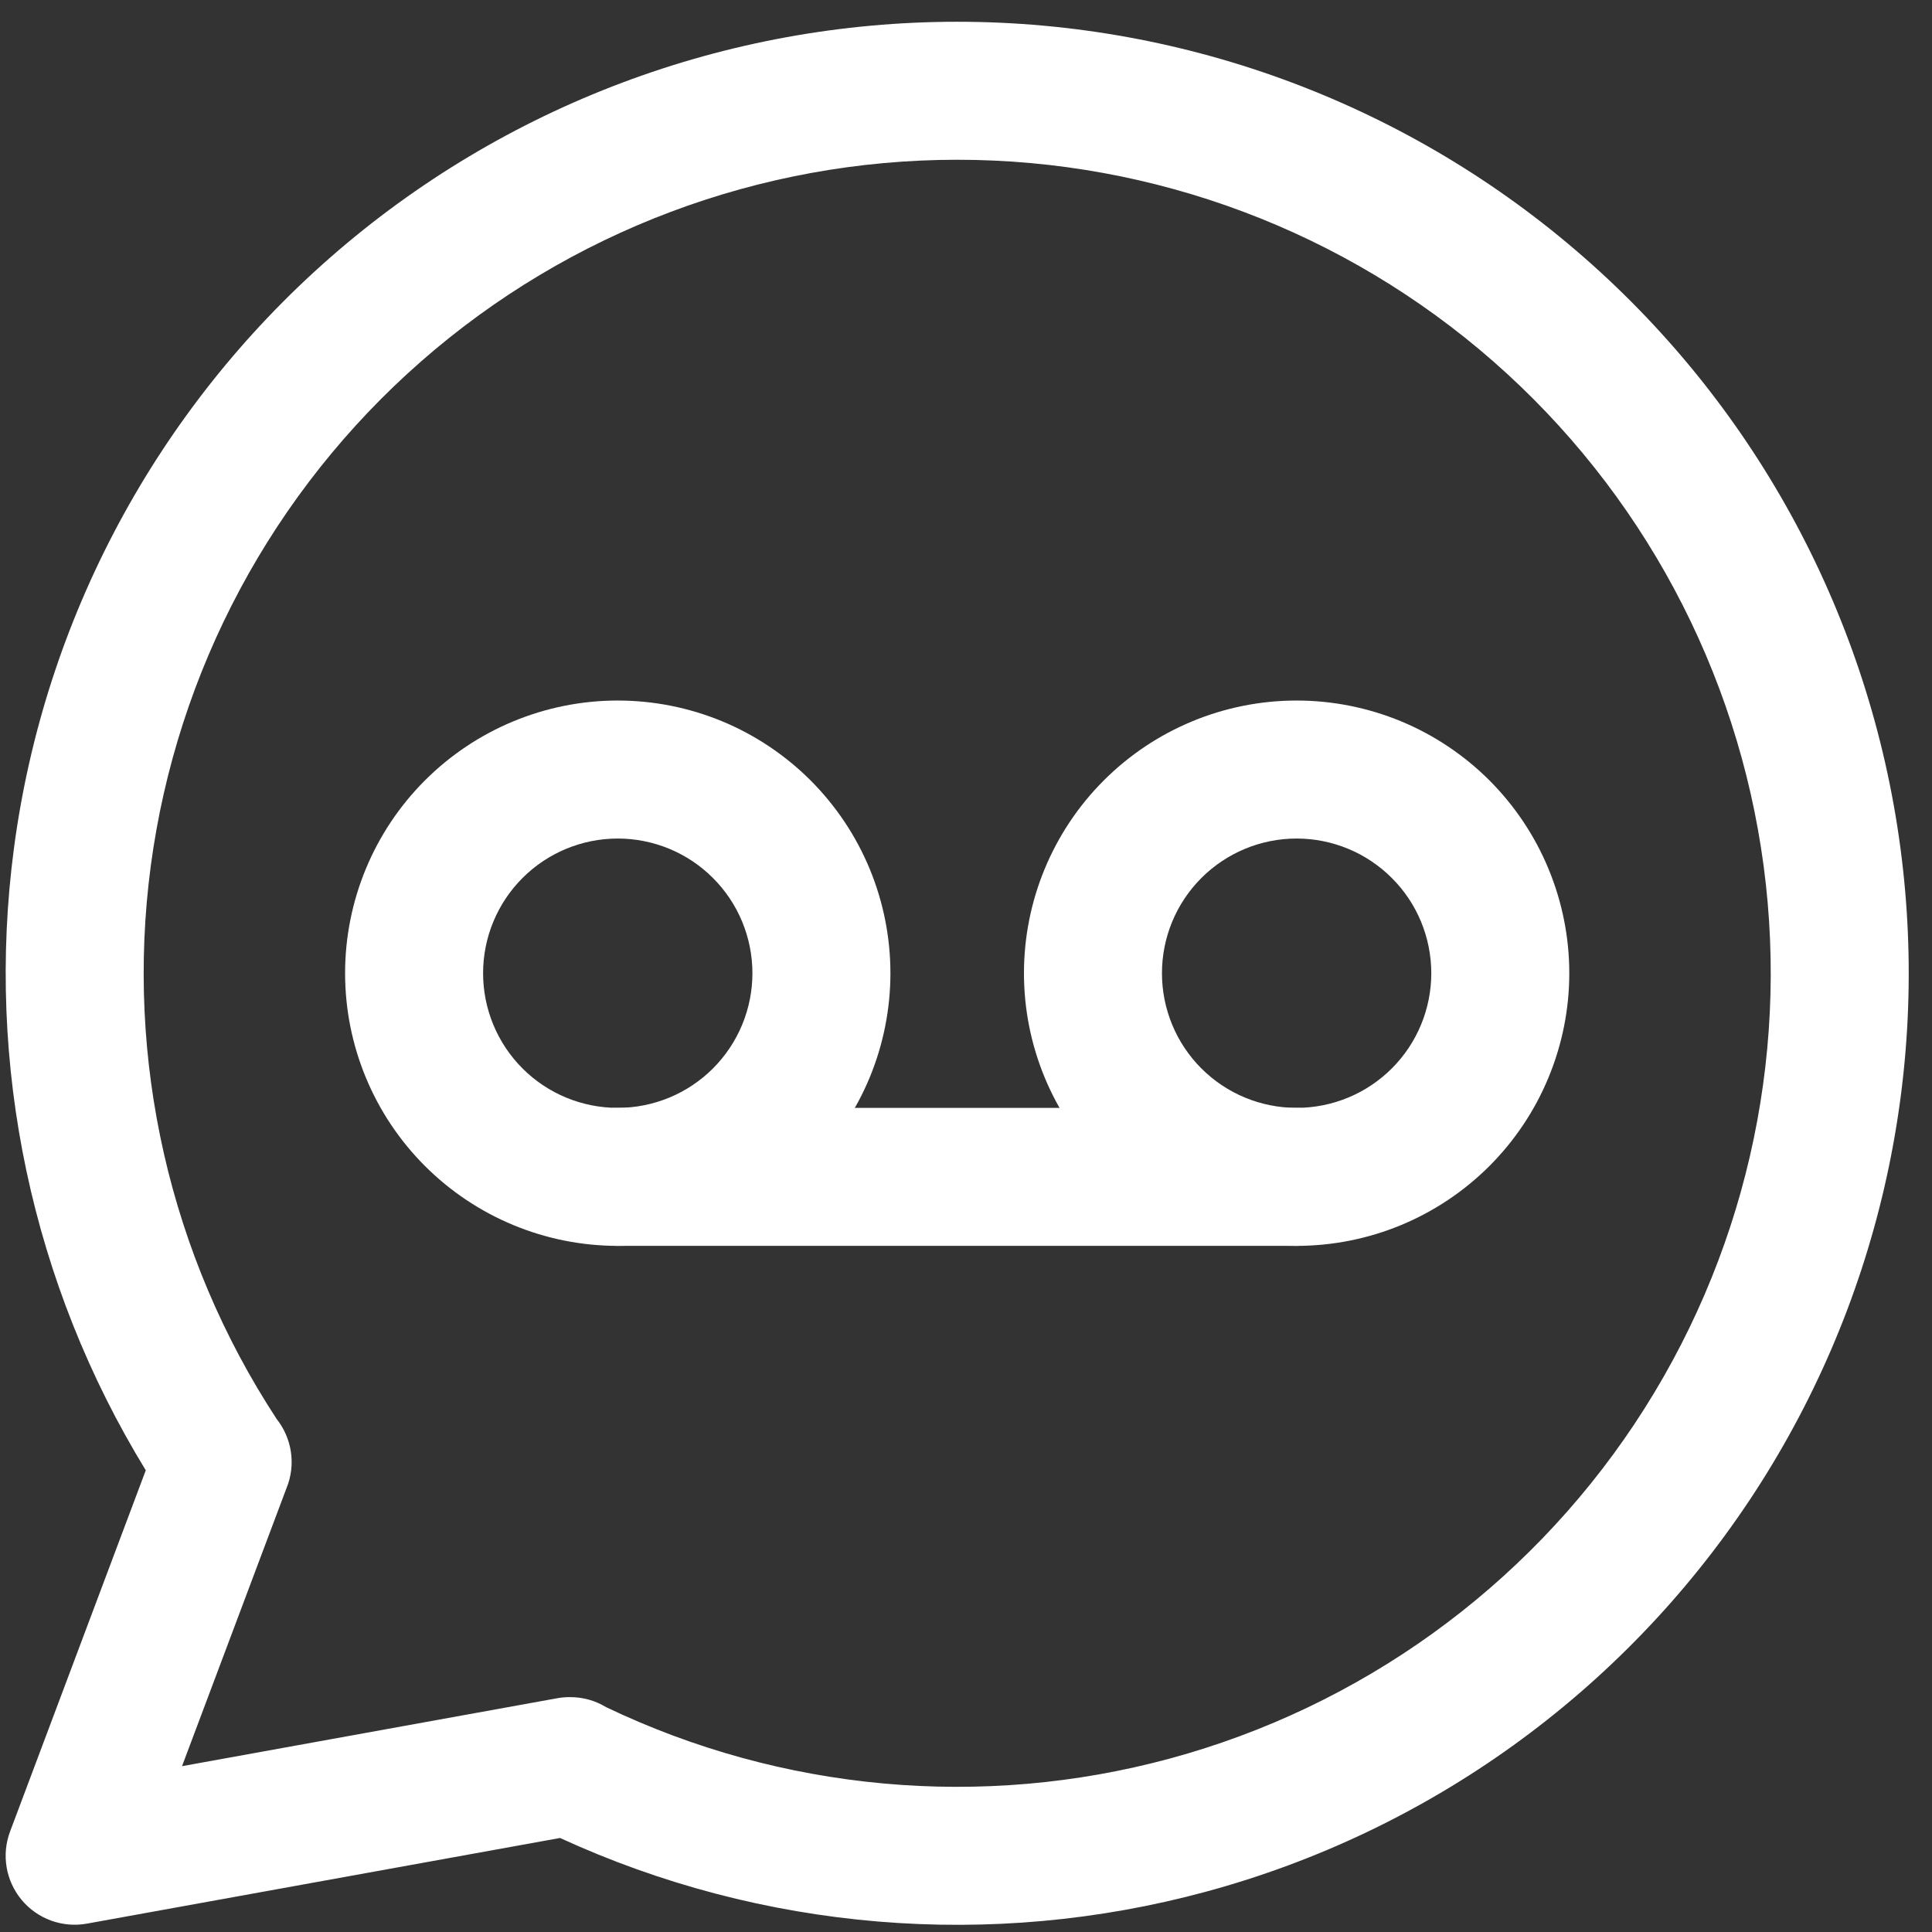
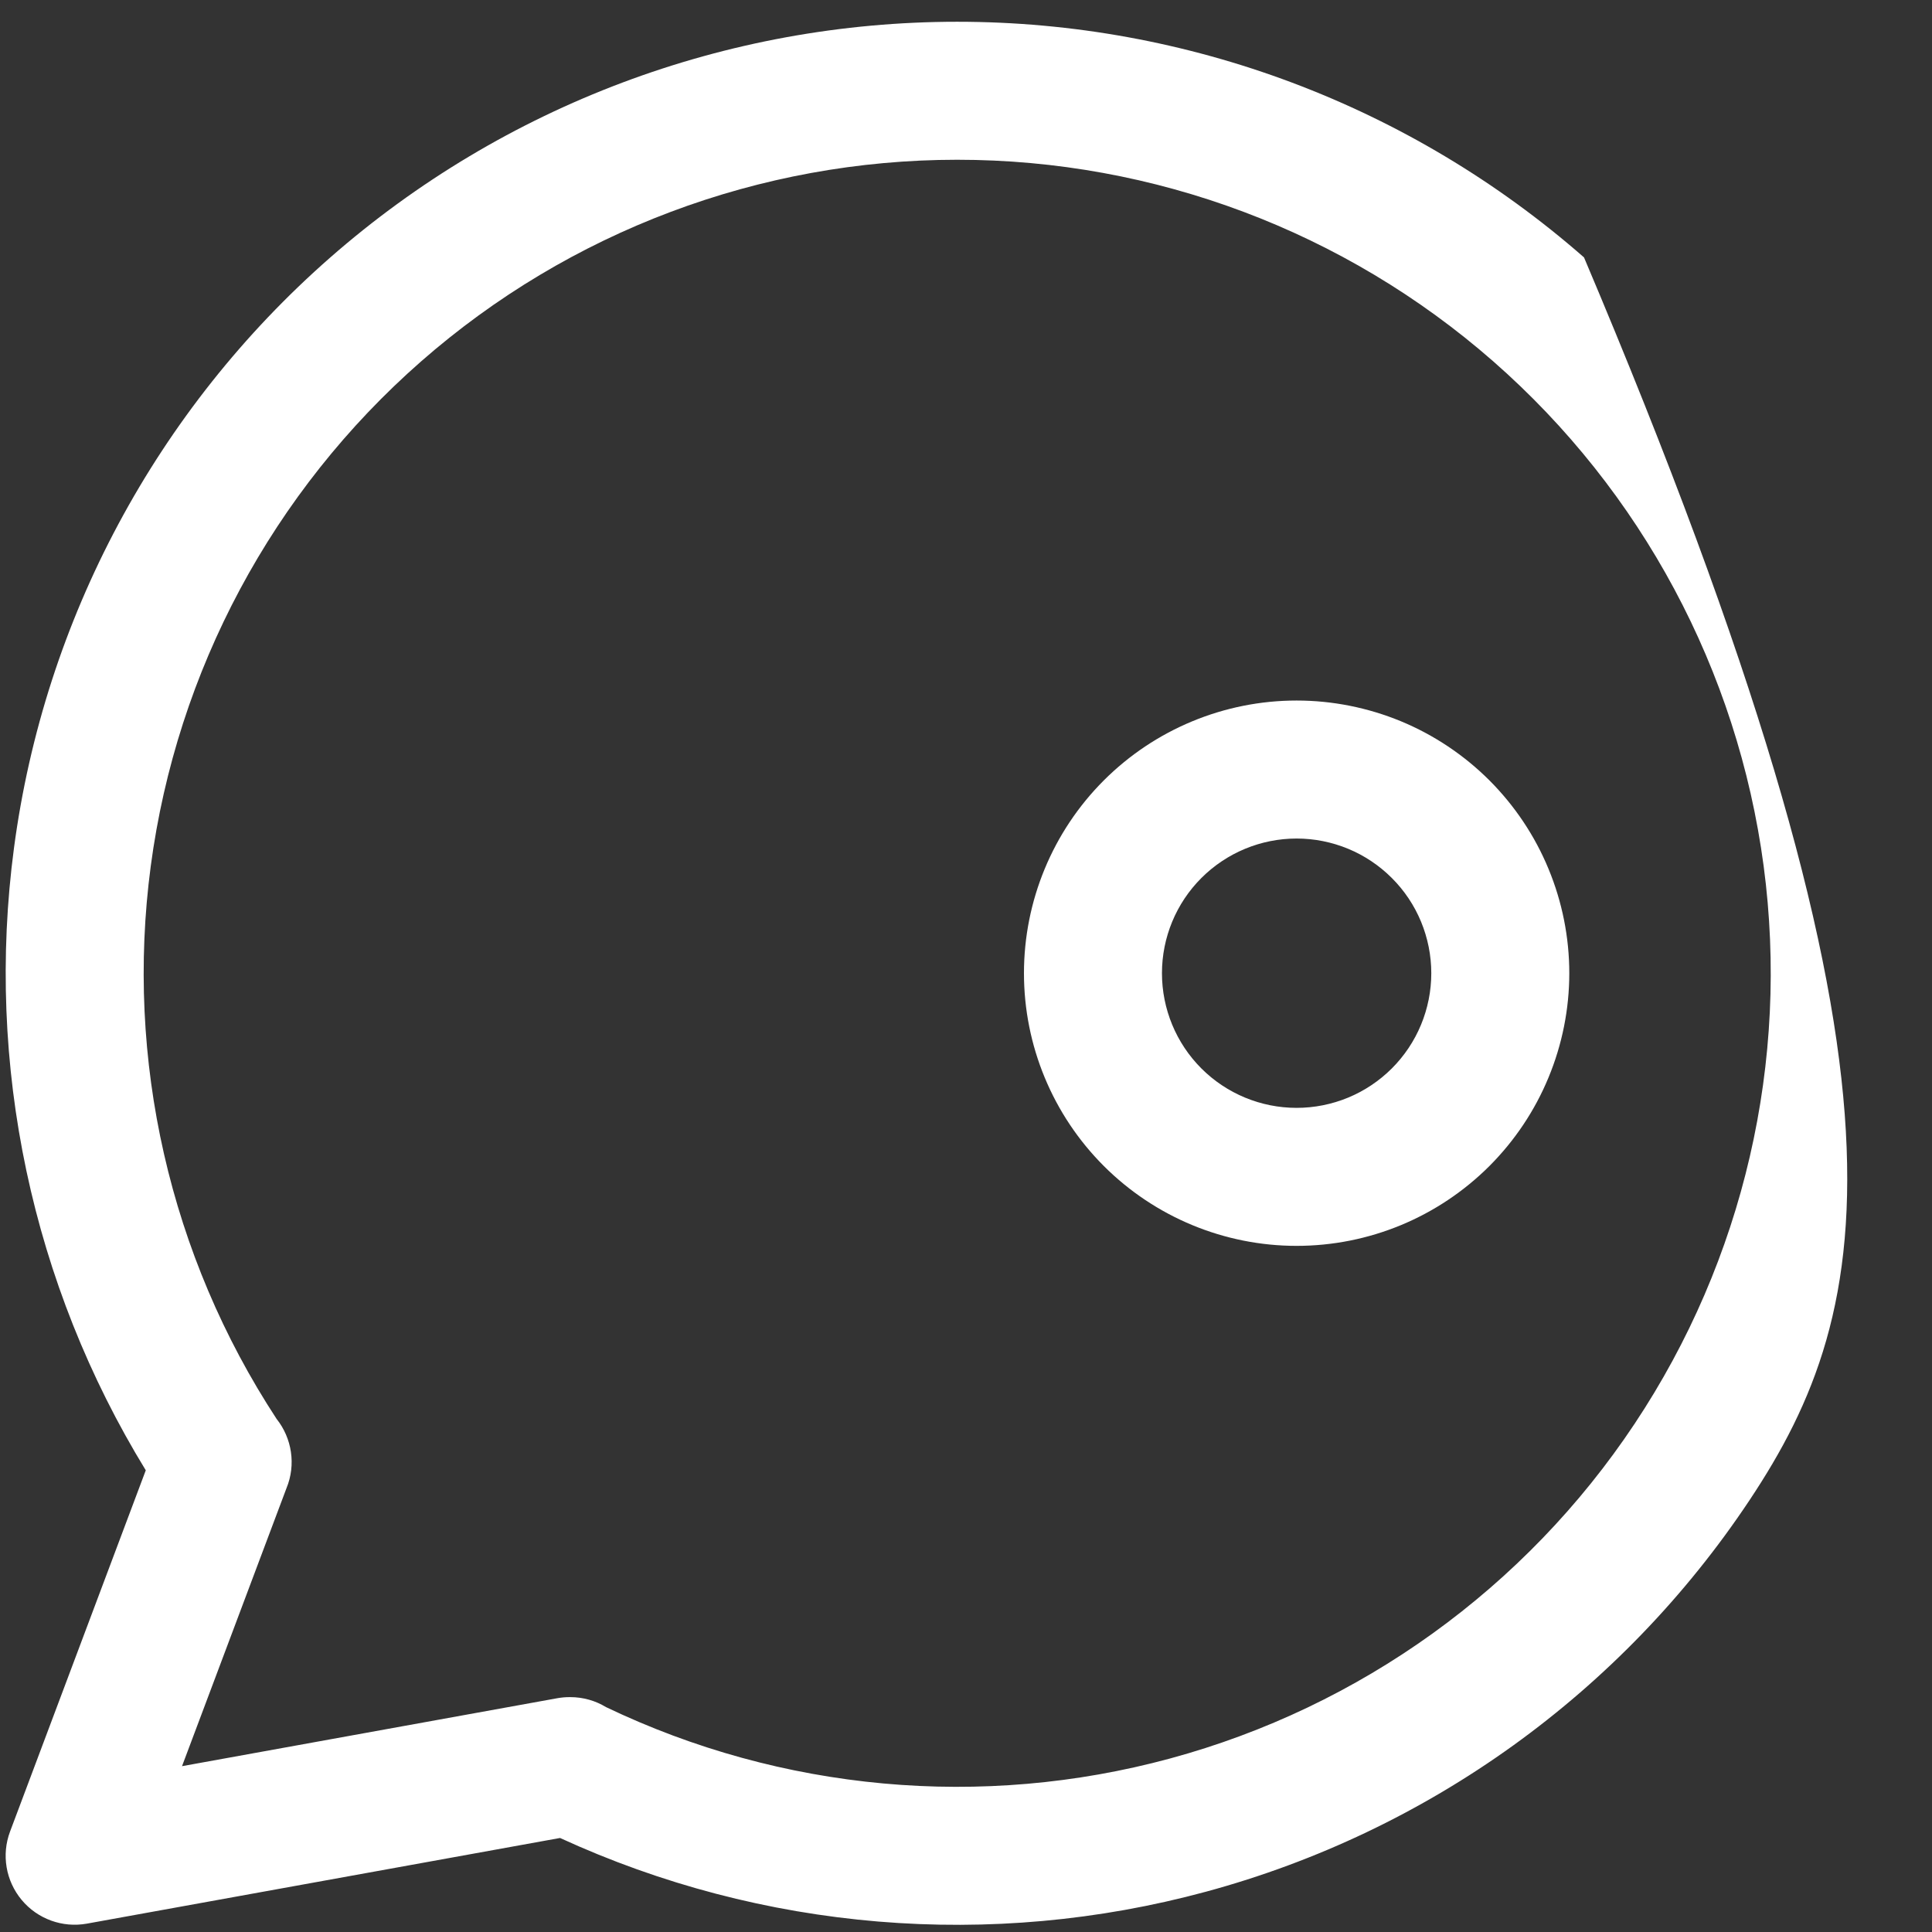
<svg xmlns="http://www.w3.org/2000/svg" width="42" height="42" viewBox="0 0 42 42" fill="none">
  <rect x="0" y="0" width="42" height="42" fill="#333333" stroke="none" />
  <path fill-rule="evenodd" clip-rule="evenodd" d="M23.996 16.965C25.108 15.854 26.615 15.229 28.187 15.229C28.966 15.229 29.736 15.383 30.456 15.68C31.175 15.978 31.828 16.415 32.379 16.965C32.929 17.516 33.366 18.169 33.663 18.888C33.961 19.607 34.115 20.378 34.115 21.157C34.115 21.935 33.961 22.706 33.663 23.425C33.366 24.144 32.929 24.797 32.379 25.348C31.828 25.898 31.175 26.335 30.456 26.633C29.736 26.931 28.966 27.084 28.187 27.084C26.615 27.084 25.108 26.459 23.996 25.348C22.884 24.236 22.26 22.729 22.26 21.157C22.26 19.585 22.884 18.077 23.996 16.965ZM28.187 18.229C27.411 18.229 26.666 18.538 26.117 19.087C25.568 19.636 25.26 20.38 25.26 21.157C25.26 21.933 25.568 22.678 26.117 23.227C26.666 23.776 27.411 24.084 28.187 24.084C28.572 24.084 28.952 24.008 29.308 23.861C29.663 23.714 29.985 23.498 30.257 23.227C30.529 22.955 30.745 22.632 30.892 22.277C31.039 21.922 31.115 21.541 31.115 21.157C31.115 20.772 31.039 20.392 30.892 20.036C30.745 19.681 30.529 19.358 30.257 19.087C29.985 18.815 29.663 18.599 29.308 18.452C28.952 18.305 28.572 18.229 28.187 18.229Z" fill="#FFFFFF" />
-   <path fill-rule="evenodd" clip-rule="evenodd" d="M9.238 16.965C10.35 15.854 11.857 15.229 13.429 15.229C14.208 15.229 14.979 15.383 15.698 15.68C16.417 15.978 17.07 16.415 17.621 16.965C18.171 17.516 18.608 18.169 18.906 18.888C19.203 19.607 19.357 20.378 19.357 21.157C19.357 21.935 19.203 22.706 18.906 23.425C18.608 24.144 18.171 24.797 17.621 25.348C17.07 25.898 16.417 26.335 15.698 26.633C14.979 26.931 14.208 27.084 13.429 27.084C11.857 27.084 10.35 26.459 9.238 25.348C8.126 24.236 7.502 22.729 7.502 21.157C7.502 19.585 8.126 18.077 9.238 16.965ZM13.429 18.229C12.653 18.229 11.908 18.538 11.359 19.087C10.81 19.636 10.502 20.38 10.502 21.157C10.502 21.933 10.81 22.678 11.359 23.227C11.908 23.776 12.653 24.084 13.429 24.084C13.814 24.084 14.194 24.008 14.55 23.861C14.905 23.714 15.228 23.498 15.499 23.227C15.771 22.955 15.987 22.632 16.134 22.277C16.281 21.922 16.357 21.541 16.357 21.157C16.357 20.772 16.281 20.392 16.134 20.036C15.987 19.681 15.771 19.358 15.499 19.087C15.228 18.815 14.905 18.599 14.55 18.452C14.194 18.305 13.814 18.229 13.429 18.229Z" fill="#FFFFFF" />
-   <path fill-rule="evenodd" clip-rule="evenodd" d="M11.929 25.584C11.929 24.756 12.601 24.084 13.429 24.084H28.187C29.016 24.084 29.687 24.756 29.687 25.584C29.687 26.413 29.016 27.084 28.187 27.084H13.429C12.601 27.084 11.929 26.413 11.929 25.584Z" fill="#FFFFFF" />
-   <path fill-rule="evenodd" clip-rule="evenodd" d="M20.806 0.473C25.82 0.472 30.663 2.293 34.435 5.596C38.208 8.898 40.652 13.459 41.313 18.429C41.975 23.399 40.809 28.44 38.032 32.615C35.255 36.789 31.057 39.813 26.217 41.124C21.539 42.392 16.57 41.975 12.175 39.956L1.89 41.818C1.359 41.914 0.817 41.718 0.471 41.303C0.125 40.888 0.029 40.32 0.219 39.815L3.169 31.963C0.694 27.923 -0.322 23.147 0.304 18.434C0.964 13.464 3.407 8.903 7.178 5.599C10.949 2.295 15.792 0.474 20.806 0.473ZM6.227 32.354L3.957 38.395L12.114 36.918C12.203 36.902 12.292 36.894 12.382 36.894H12.396C12.681 36.894 12.947 36.973 13.174 37.111C16.993 38.939 21.343 39.337 25.433 38.229C29.57 37.108 33.16 34.523 35.534 30.953C37.908 27.384 38.905 23.074 38.34 18.825C37.774 14.576 35.684 10.677 32.459 7.853C29.234 5.029 25.093 3.472 20.806 3.473C16.52 3.474 12.379 5.031 9.155 7.856C5.931 10.681 3.842 14.58 3.277 18.83C2.719 23.035 3.691 27.3 6.013 30.846C6.344 31.262 6.44 31.839 6.227 32.354Z" fill="#FFFFFF" />
+   <path fill-rule="evenodd" clip-rule="evenodd" d="M20.806 0.473C25.82 0.472 30.663 2.293 34.435 5.596C41.975 23.399 40.809 28.44 38.032 32.615C35.255 36.789 31.057 39.813 26.217 41.124C21.539 42.392 16.57 41.975 12.175 39.956L1.89 41.818C1.359 41.914 0.817 41.718 0.471 41.303C0.125 40.888 0.029 40.32 0.219 39.815L3.169 31.963C0.694 27.923 -0.322 23.147 0.304 18.434C0.964 13.464 3.407 8.903 7.178 5.599C10.949 2.295 15.792 0.474 20.806 0.473ZM6.227 32.354L3.957 38.395L12.114 36.918C12.203 36.902 12.292 36.894 12.382 36.894H12.396C12.681 36.894 12.947 36.973 13.174 37.111C16.993 38.939 21.343 39.337 25.433 38.229C29.57 37.108 33.16 34.523 35.534 30.953C37.908 27.384 38.905 23.074 38.34 18.825C37.774 14.576 35.684 10.677 32.459 7.853C29.234 5.029 25.093 3.472 20.806 3.473C16.52 3.474 12.379 5.031 9.155 7.856C5.931 10.681 3.842 14.58 3.277 18.83C2.719 23.035 3.691 27.3 6.013 30.846C6.344 31.262 6.44 31.839 6.227 32.354Z" fill="#FFFFFF" />
</svg>